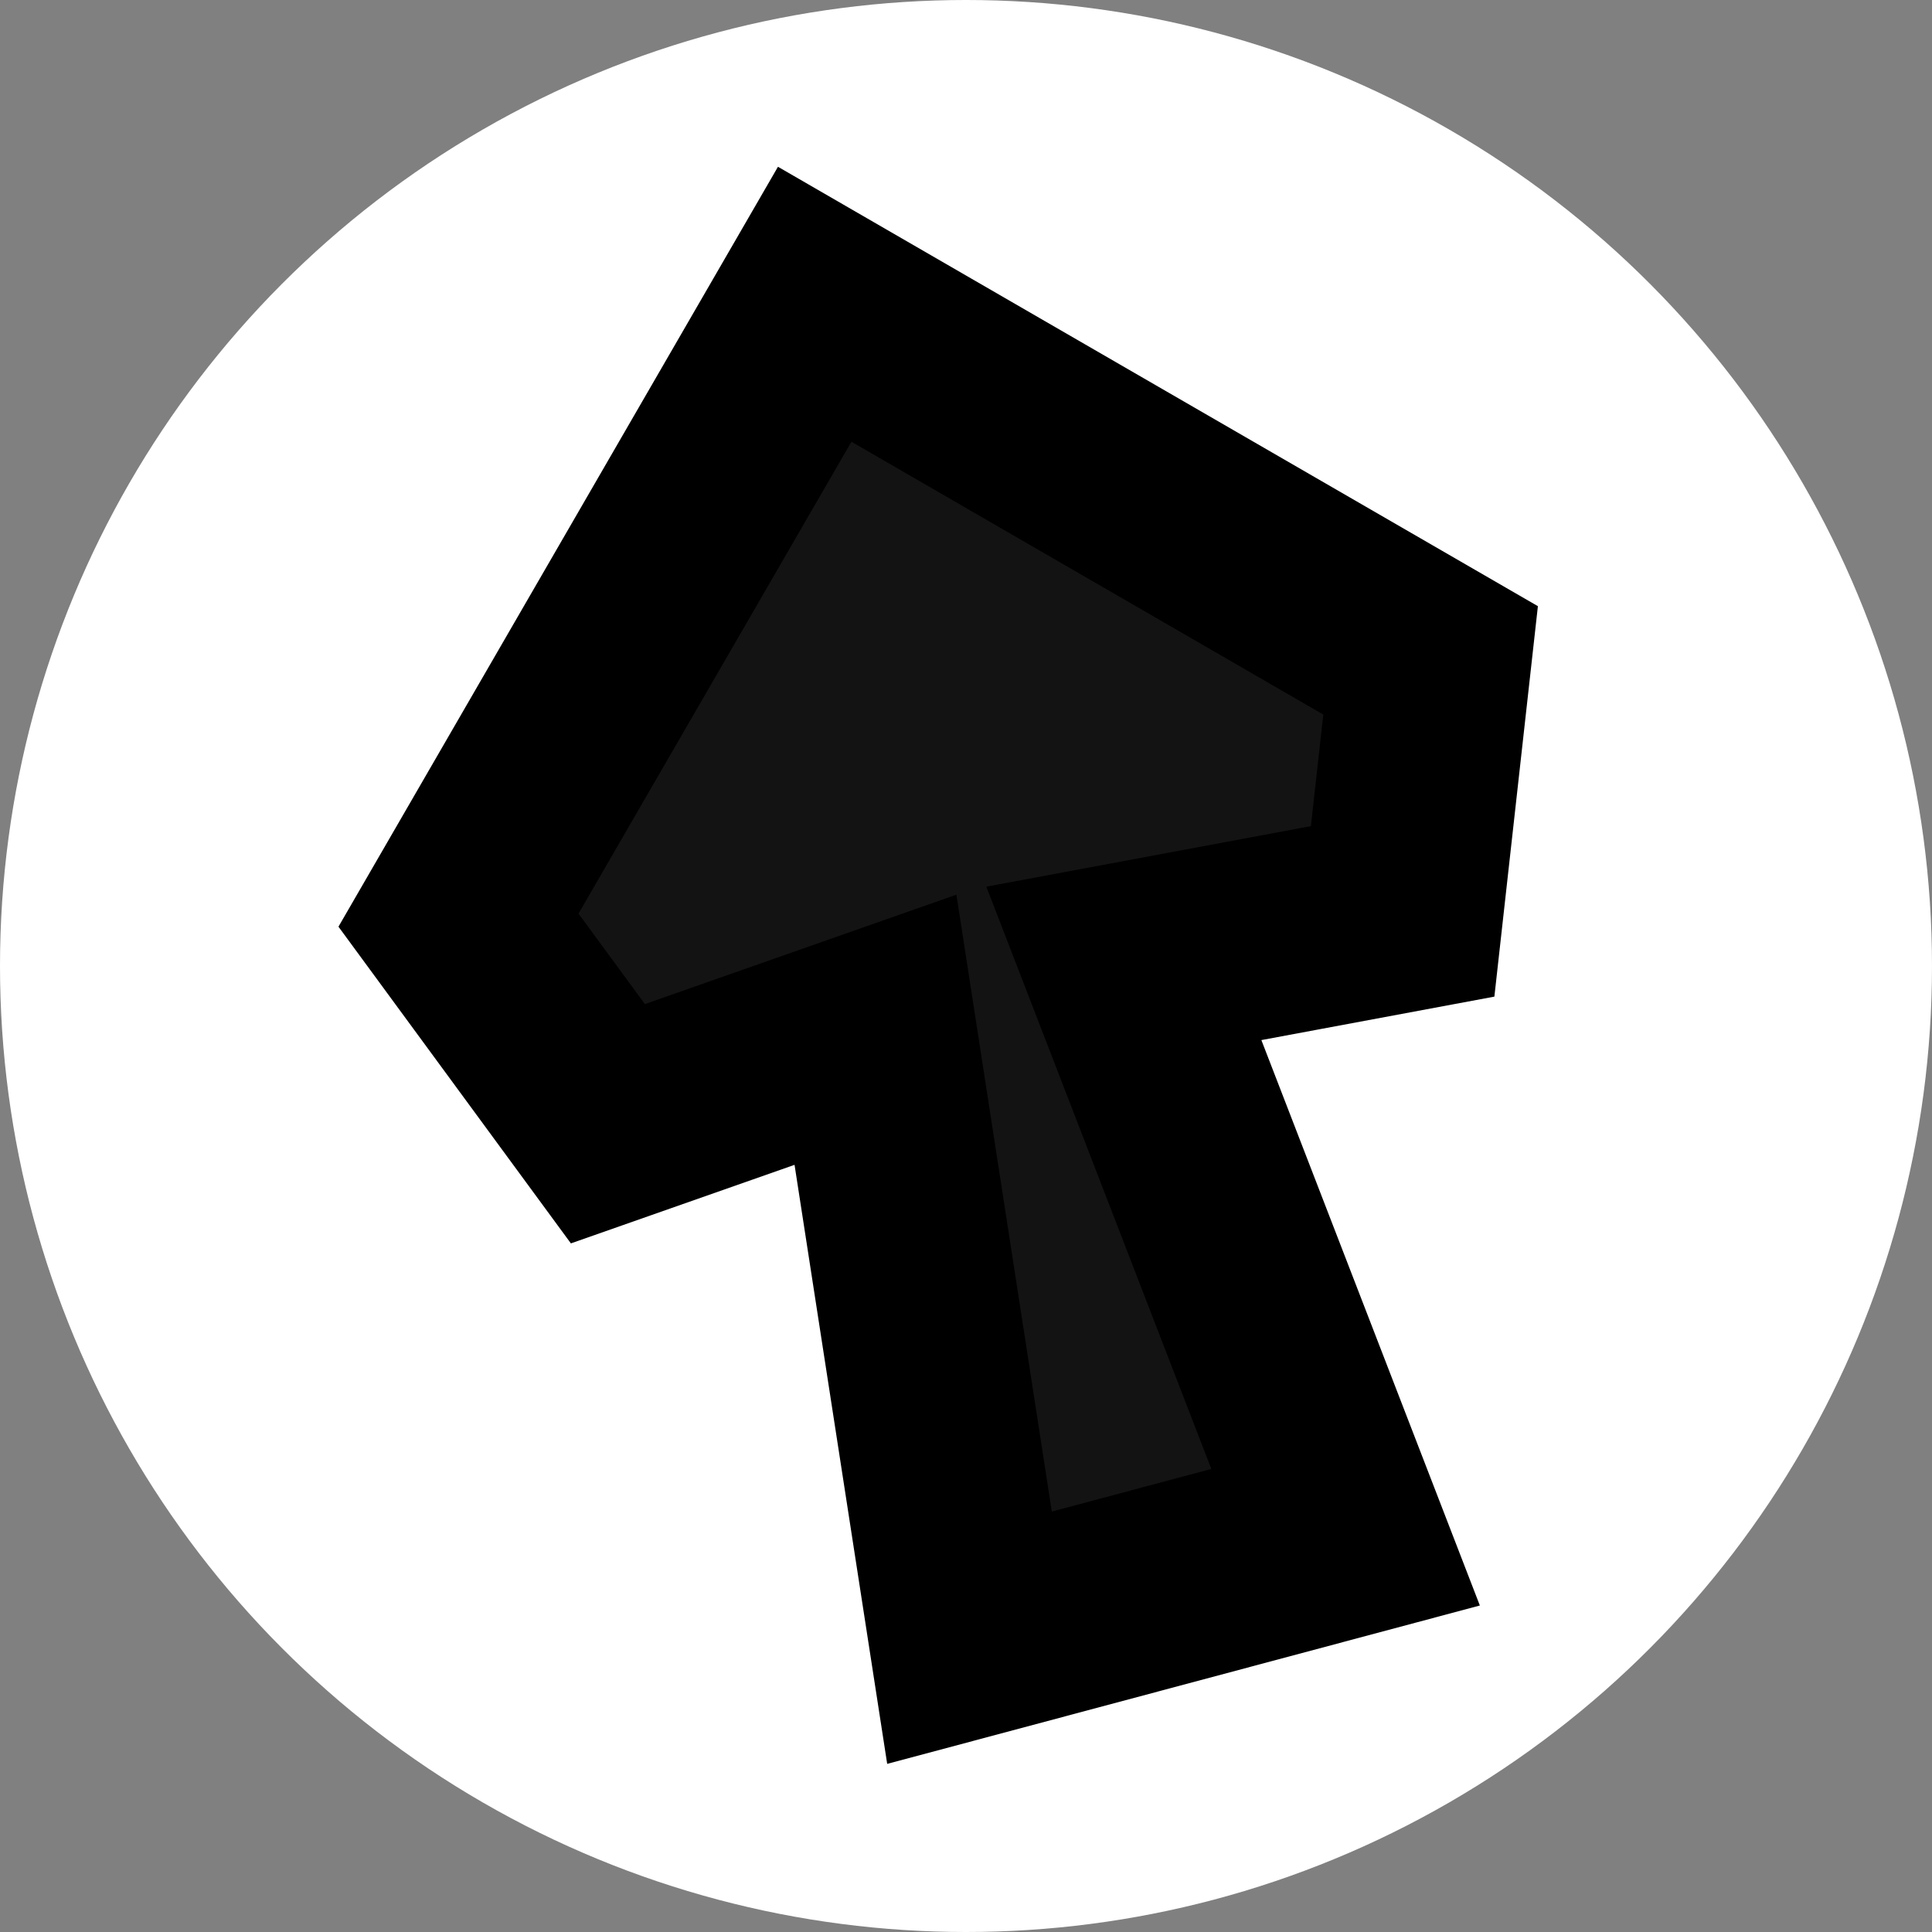
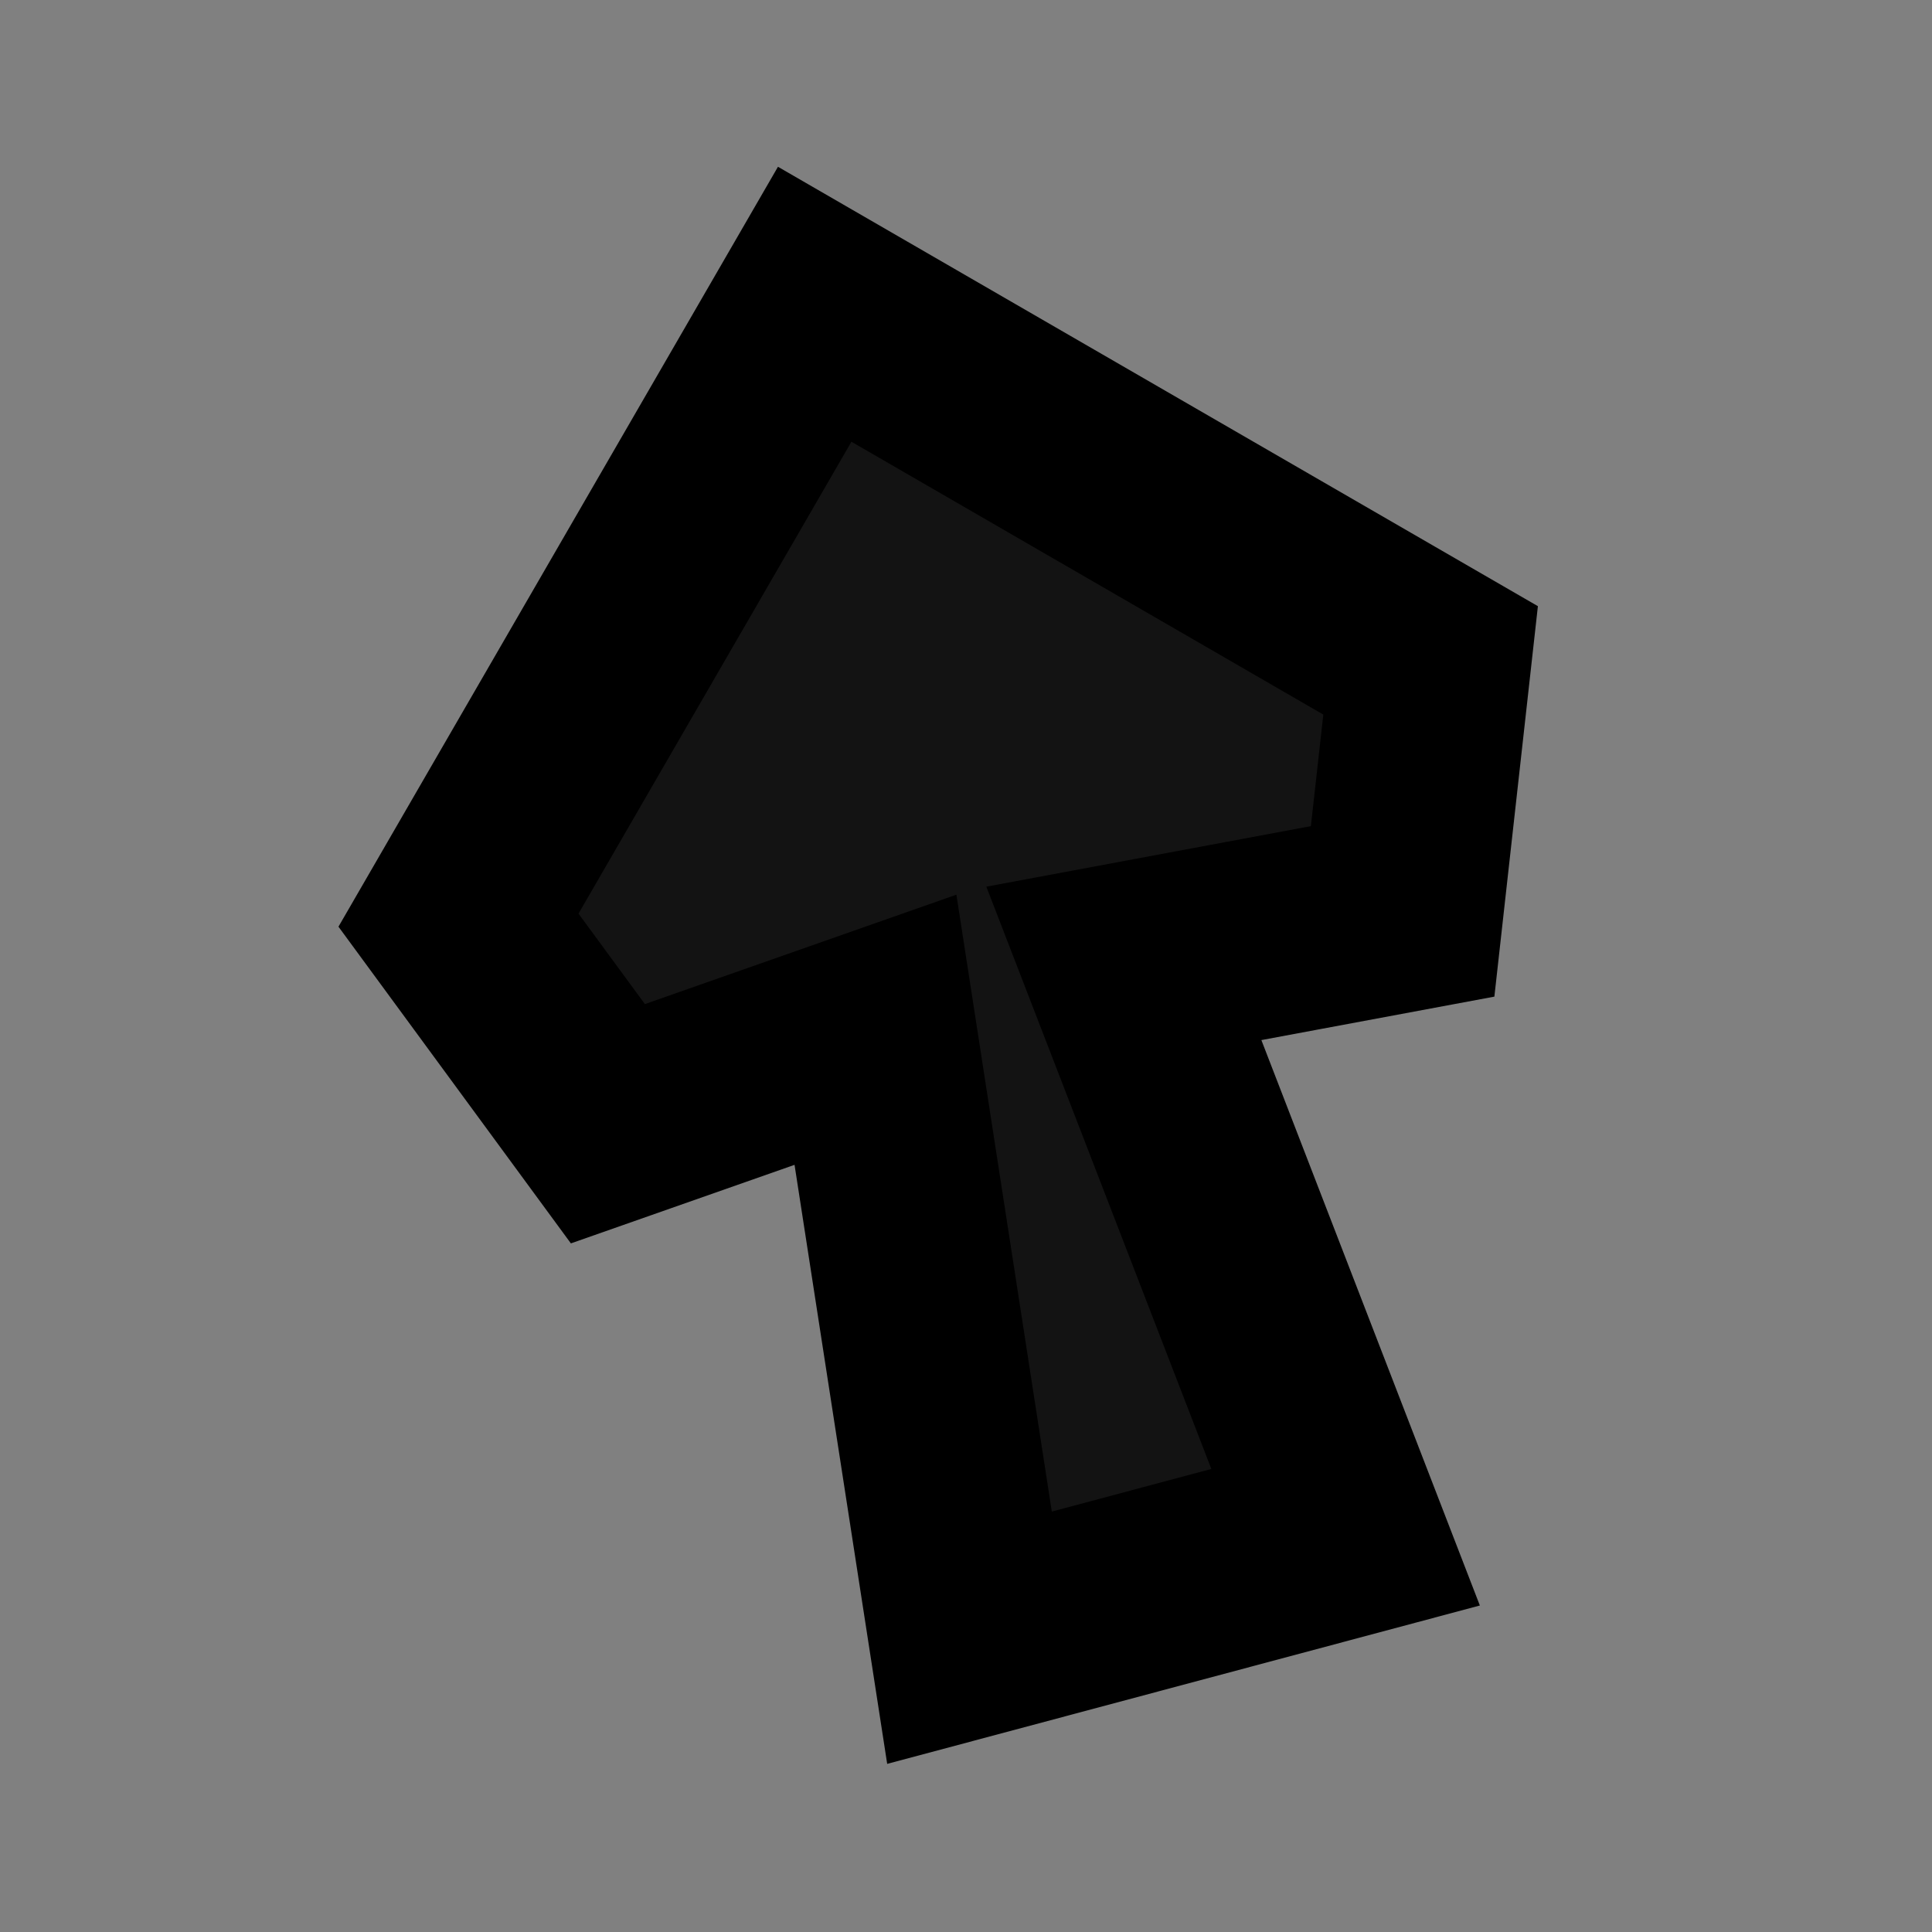
<svg xmlns="http://www.w3.org/2000/svg" width="48" height="48" viewBox="0 0 48 48" fill="none">
  <rect x="0" y="0" width="48" height="48" fill="#808080" stroke="none" />
-   <circle cx="24" cy="24" r="24" fill="white" />
  <path fill-rule="evenodd" clip-rule="evenodd" d="M11.391 22.861L20.241 7.559L35.543 16.407L34.848 22.643L27.922 23.935L33.431 38.192L24.087 40.689L21.751 25.584L15.103 27.919L11.391 22.861Z" fill="#131313" stroke="black" stroke-width="5" />
</svg>